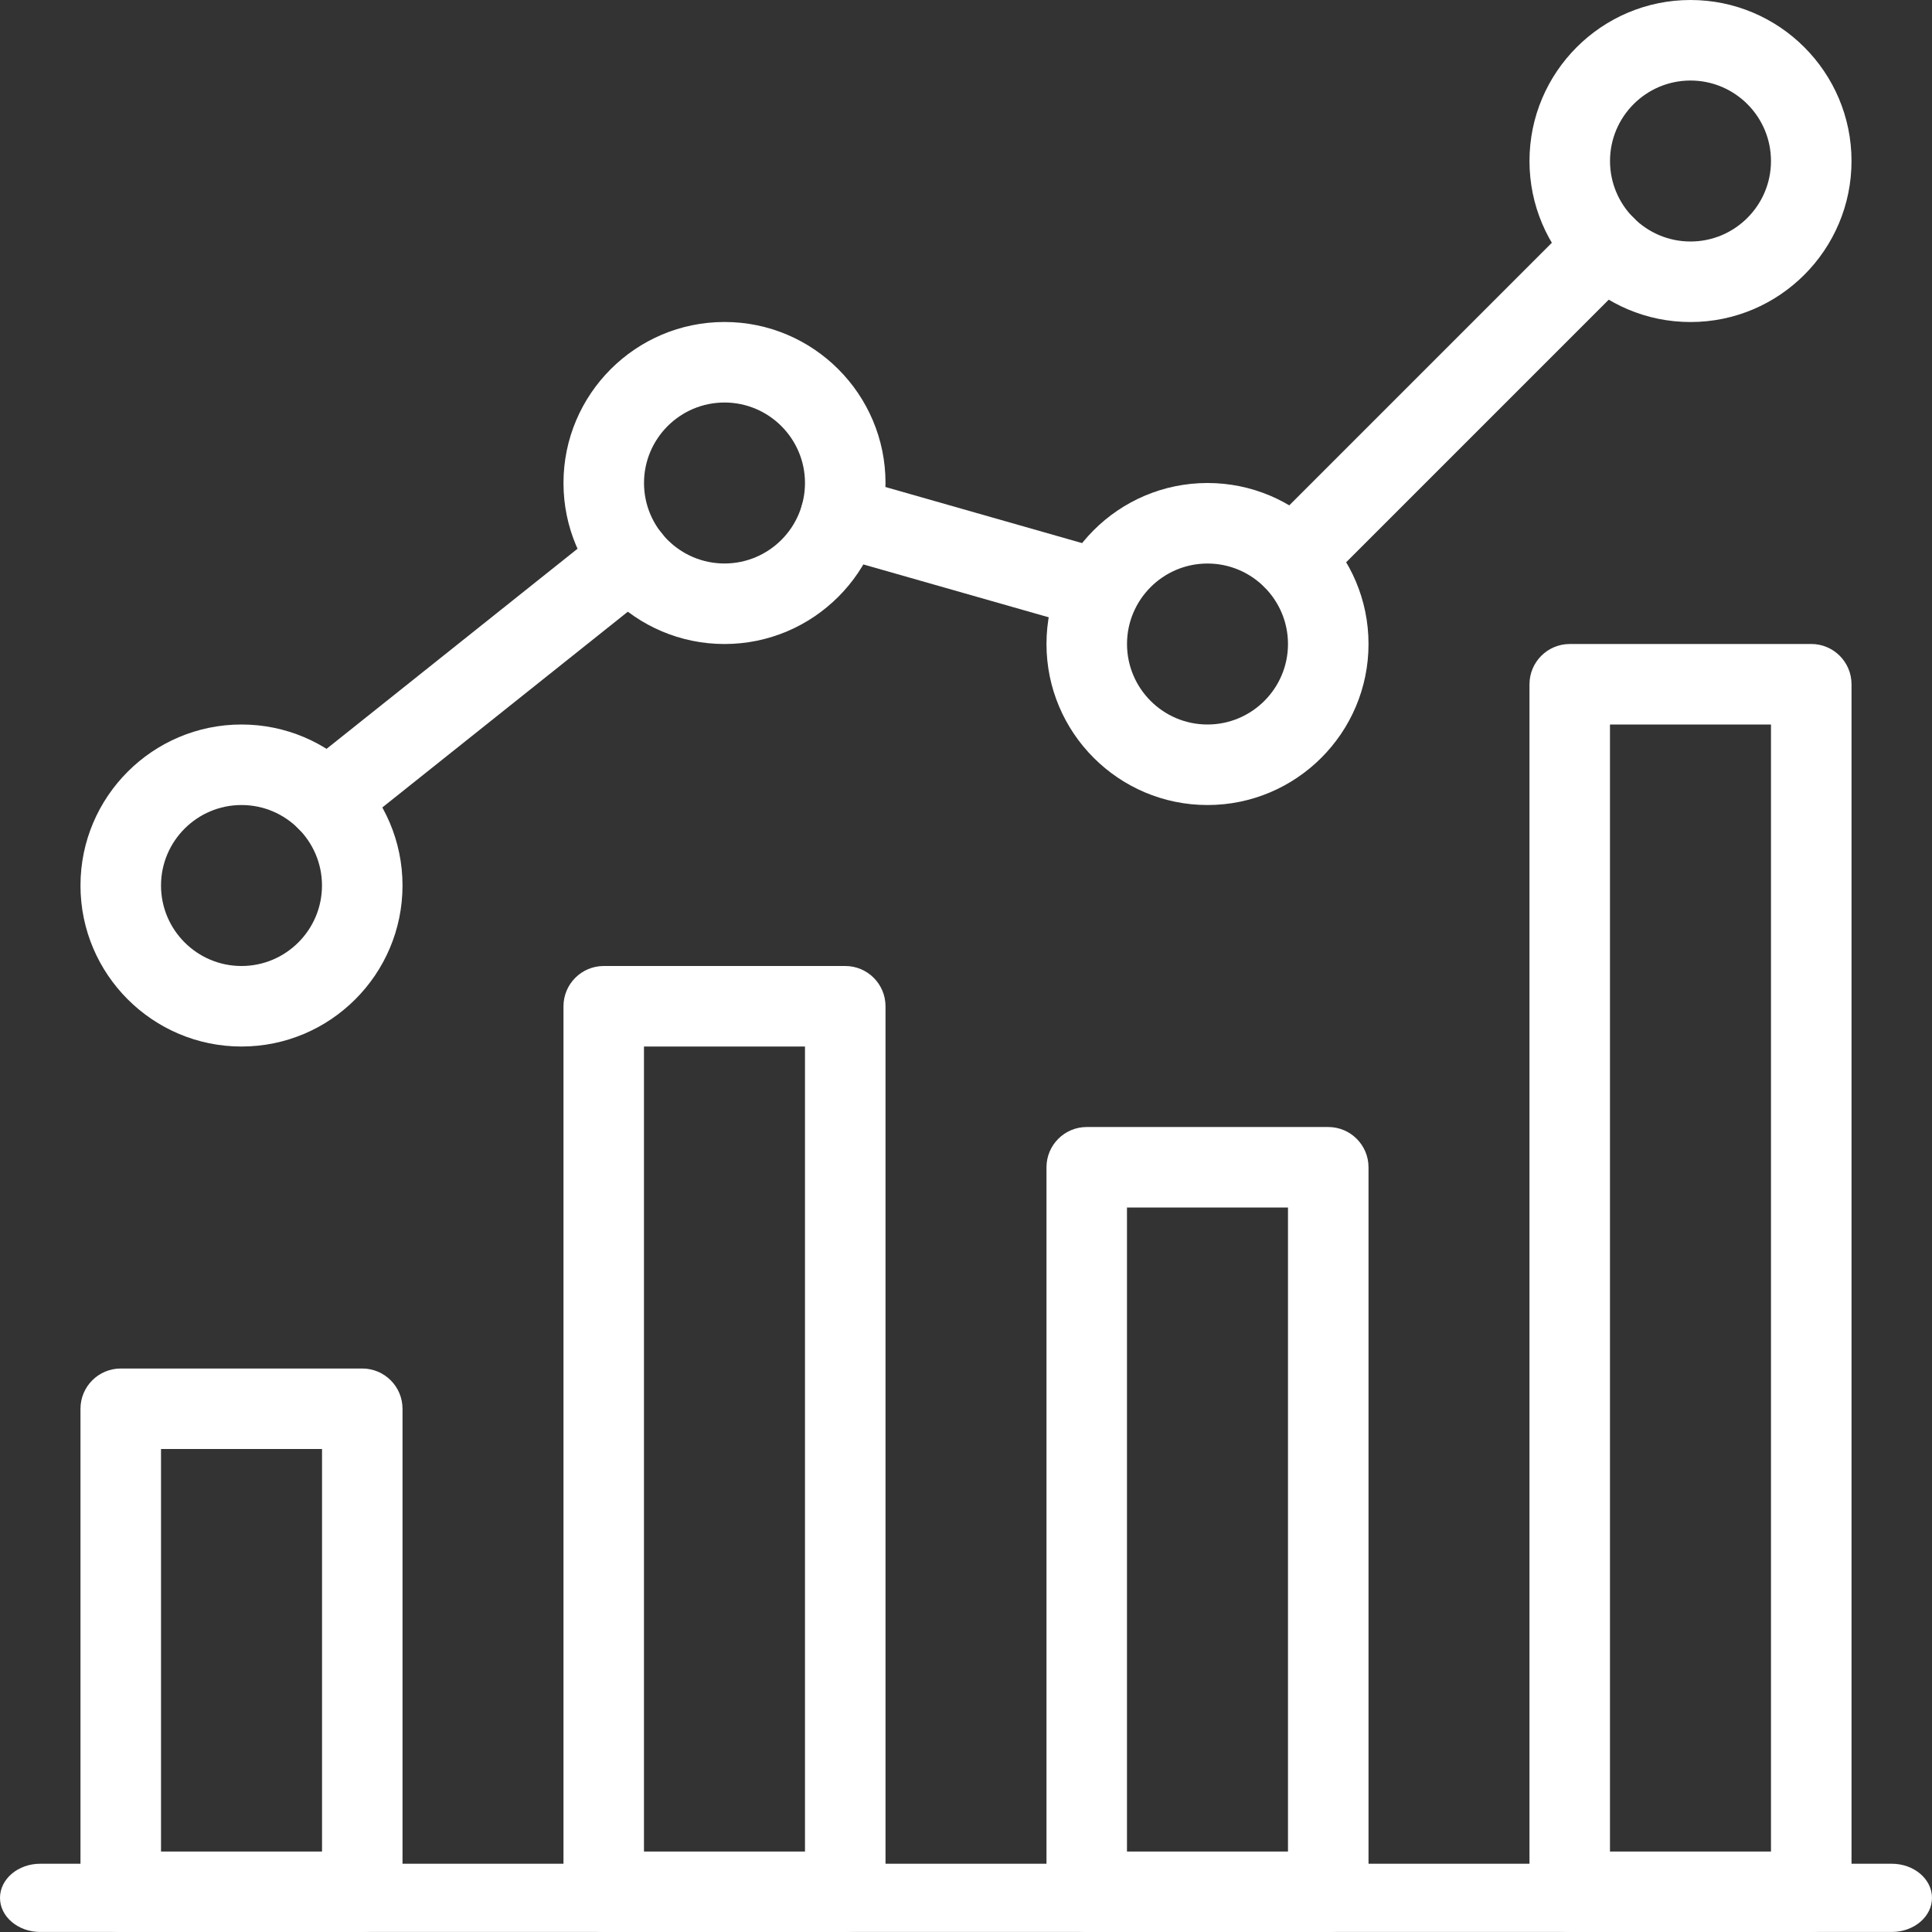
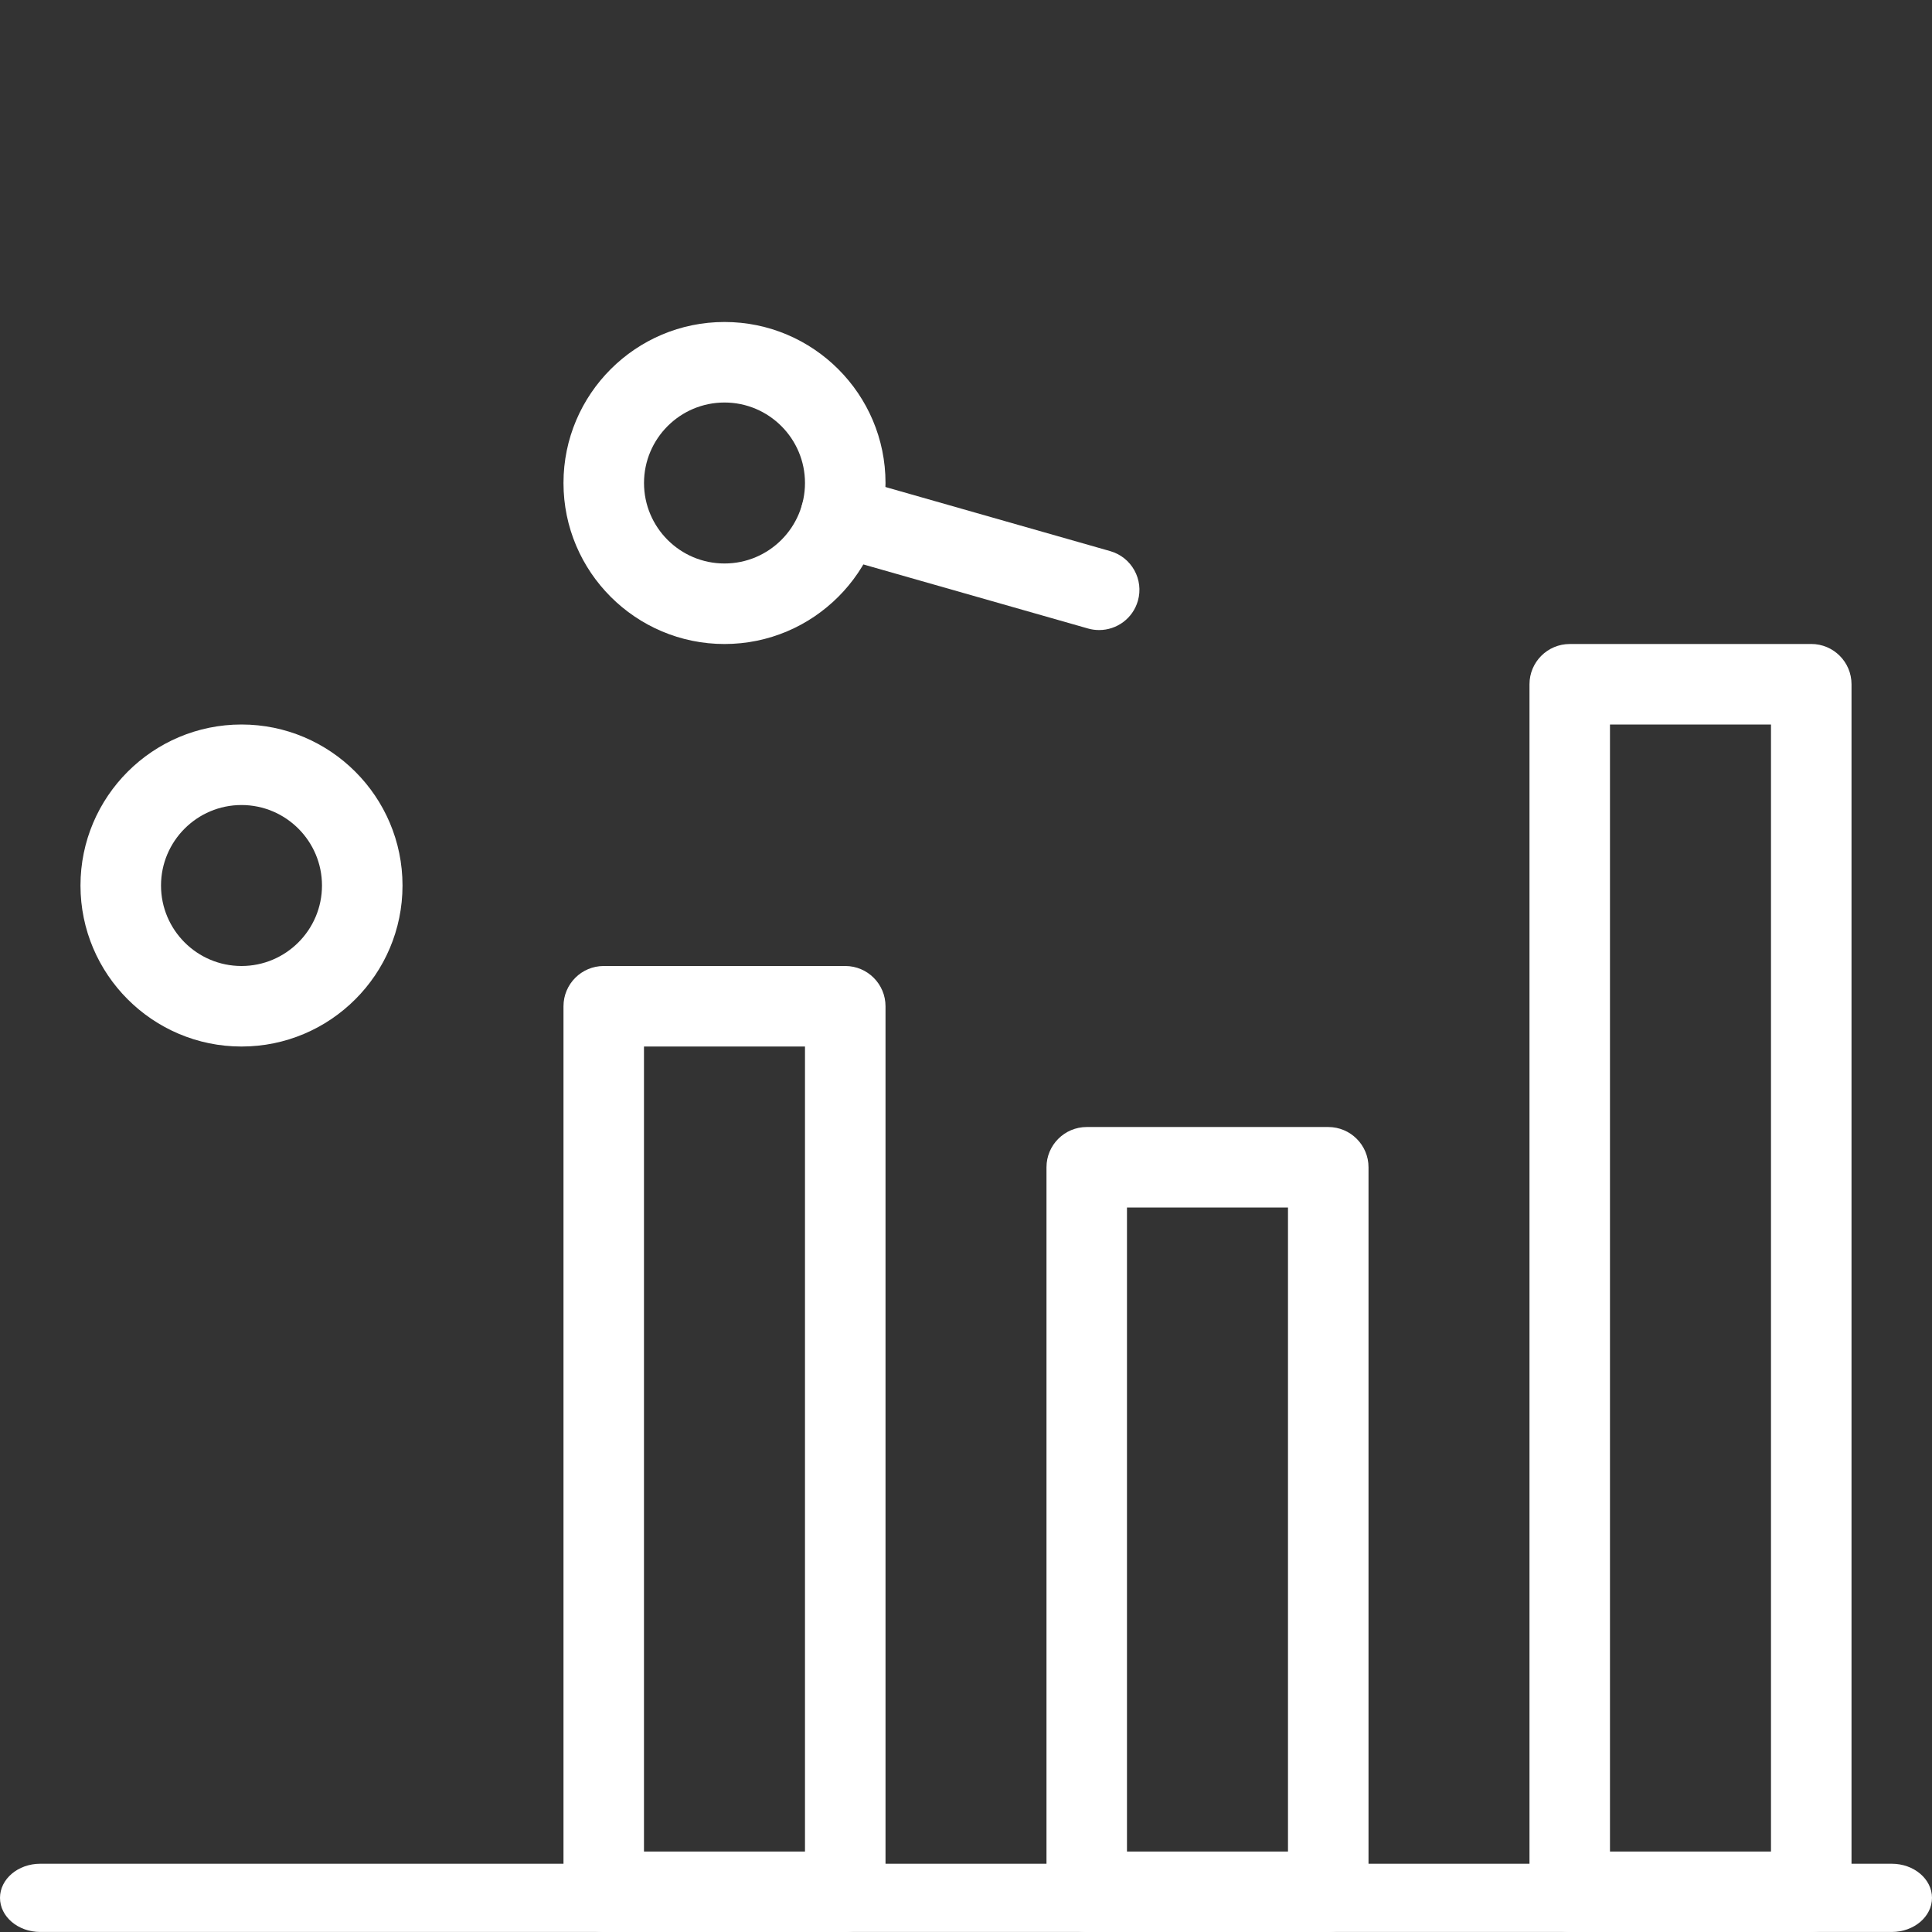
<svg xmlns="http://www.w3.org/2000/svg" viewBox="0 0 512 512">
  <rect x="0" y="0" width="512" height="512" fill="#333333" stroke="none" />
  <defs>
    <style>.d{fill:#fff;}</style>
  </defs>
  <g id="a" />
  <g id="b">
    <g id="c">
      <path class="d" d="M501.33,493.91H10.67c-5.89,0-10.67,4.05-10.67,9.04s4.78,9.04,10.67,9.04H501.33c5.89,0,10.67-4.05,10.67-9.04,0-4.99-4.78-9.04-10.67-9.04Z" />
-       <path class="d" d="M96,362.67H32c-5.89,0-10.67,4.78-10.67,10.67v128c0,5.89,4.78,10.67,10.67,10.67H96c5.89,0,10.67-4.78,10.67-10.67v-128c0-5.89-4.78-10.67-10.67-10.67Zm-10.67,128H42.67v-106.67h42.67v106.67h0Z" />
      <path class="d" d="M224,256h-64c-5.89,0-10.67,4.78-10.67,10.67v234.67c0,5.89,4.78,10.67,10.67,10.67h64c5.89,0,10.67-4.78,10.67-10.67v-234.67c0-5.89-4.78-10.67-10.67-10.67Zm-10.67,234.67h-42.67v-213.33h42.67v213.33h0Z" />
      <path class="d" d="M352,298.67h-64c-5.89,0-10.67,4.78-10.67,10.67v192c0,5.89,4.78,10.67,10.67,10.67h64c5.89,0,10.67-4.78,10.67-10.67v-192c0-5.89-4.78-10.67-10.67-10.67Zm-10.67,192h-42.67v-170.67h42.67v170.67Z" />
      <path class="d" d="M480,170.67h-64c-5.89,0-10.67,4.78-10.67,10.67V501.33c0,5.89,4.78,10.67,10.67,10.67h64c5.89,0,10.67-4.78,10.67-10.67V181.33c0-5.89-4.78-10.67-10.67-10.67Zm-10.67,320h-42.67V192h42.67V490.67Z" />
      <path class="d" d="M64,192c-23.53,0-42.67,19.14-42.67,42.67s19.14,42.67,42.67,42.67,42.67-19.14,42.67-42.67-19.14-42.67-42.67-42.67Zm0,64c-11.78,0-21.33-9.58-21.33-21.33s9.56-21.33,21.33-21.33,21.33,9.58,21.33,21.33-9.56,21.33-21.33,21.33Z" />
      <path class="d" d="M192,85.33c-23.53,0-42.67,19.14-42.67,42.67s19.14,42.67,42.67,42.67,42.67-19.14,42.67-42.67c0-23.53-19.14-42.67-42.67-42.67Zm0,64c-11.78,0-21.33-9.58-21.33-21.33s9.56-21.33,21.33-21.33,21.33,9.58,21.33,21.33c0,11.76-9.56,21.33-21.33,21.33Z" />
-       <path class="d" d="M320,128c-23.53,0-42.67,19.14-42.67,42.67s19.14,42.67,42.67,42.67,42.67-19.14,42.67-42.67-19.14-42.67-42.67-42.67Zm0,64c-11.78,0-21.33-9.58-21.33-21.33s9.56-21.33,21.33-21.33,21.33,9.58,21.33,21.33-9.56,21.33-21.33,21.33Z" />
-       <path class="d" d="M448,0c-23.53,0-42.67,19.14-42.67,42.67s19.14,42.67,42.67,42.67,42.67-19.14,42.67-42.67S471.53,0,448,0Zm0,64c-11.78,0-21.33-9.58-21.33-21.33s9.56-21.33,21.33-21.33,21.33,9.58,21.33,21.33-9.56,21.33-21.33,21.33Z" />
-       <path class="d" d="M432.94,57.73c-4.16-4.16-10.92-4.16-15.08,0l-82.77,82.77c-4.16,4.16-4.16,10.92,0,15.08,2.09,2.07,4.82,3.12,7.55,3.12s5.44-1.02,7.53-3.12l82.77-82.77c4.16-4.16,4.16-10.92,0-15.08Z" />
      <path class="d" d="M294.21,146.05l-68.52-19.54c-5.74-1.66-11.56,1.66-13.16,7.34-1.62,5.68,1.66,11.56,7.32,13.18l68.52,19.54c.98,.28,1.96,.4,2.92,.4,4.65,0,8.92-3.05,10.26-7.74,1.62-5.65-1.66-11.56-7.34-13.18Z" />
-       <path class="d" d="M175.36,141.29c-3.67-4.61-10.37-5.35-14.98-1.71l-80.43,64.13c-4.61,3.69-5.38,10.39-1.68,15,2.11,2.65,5.23,4.01,8.34,4.01,2.32,0,4.67-.77,6.64-2.3l80.43-64.13c4.61-3.69,5.38-10.39,1.68-15Z" />
    </g>
  </g>
</svg>